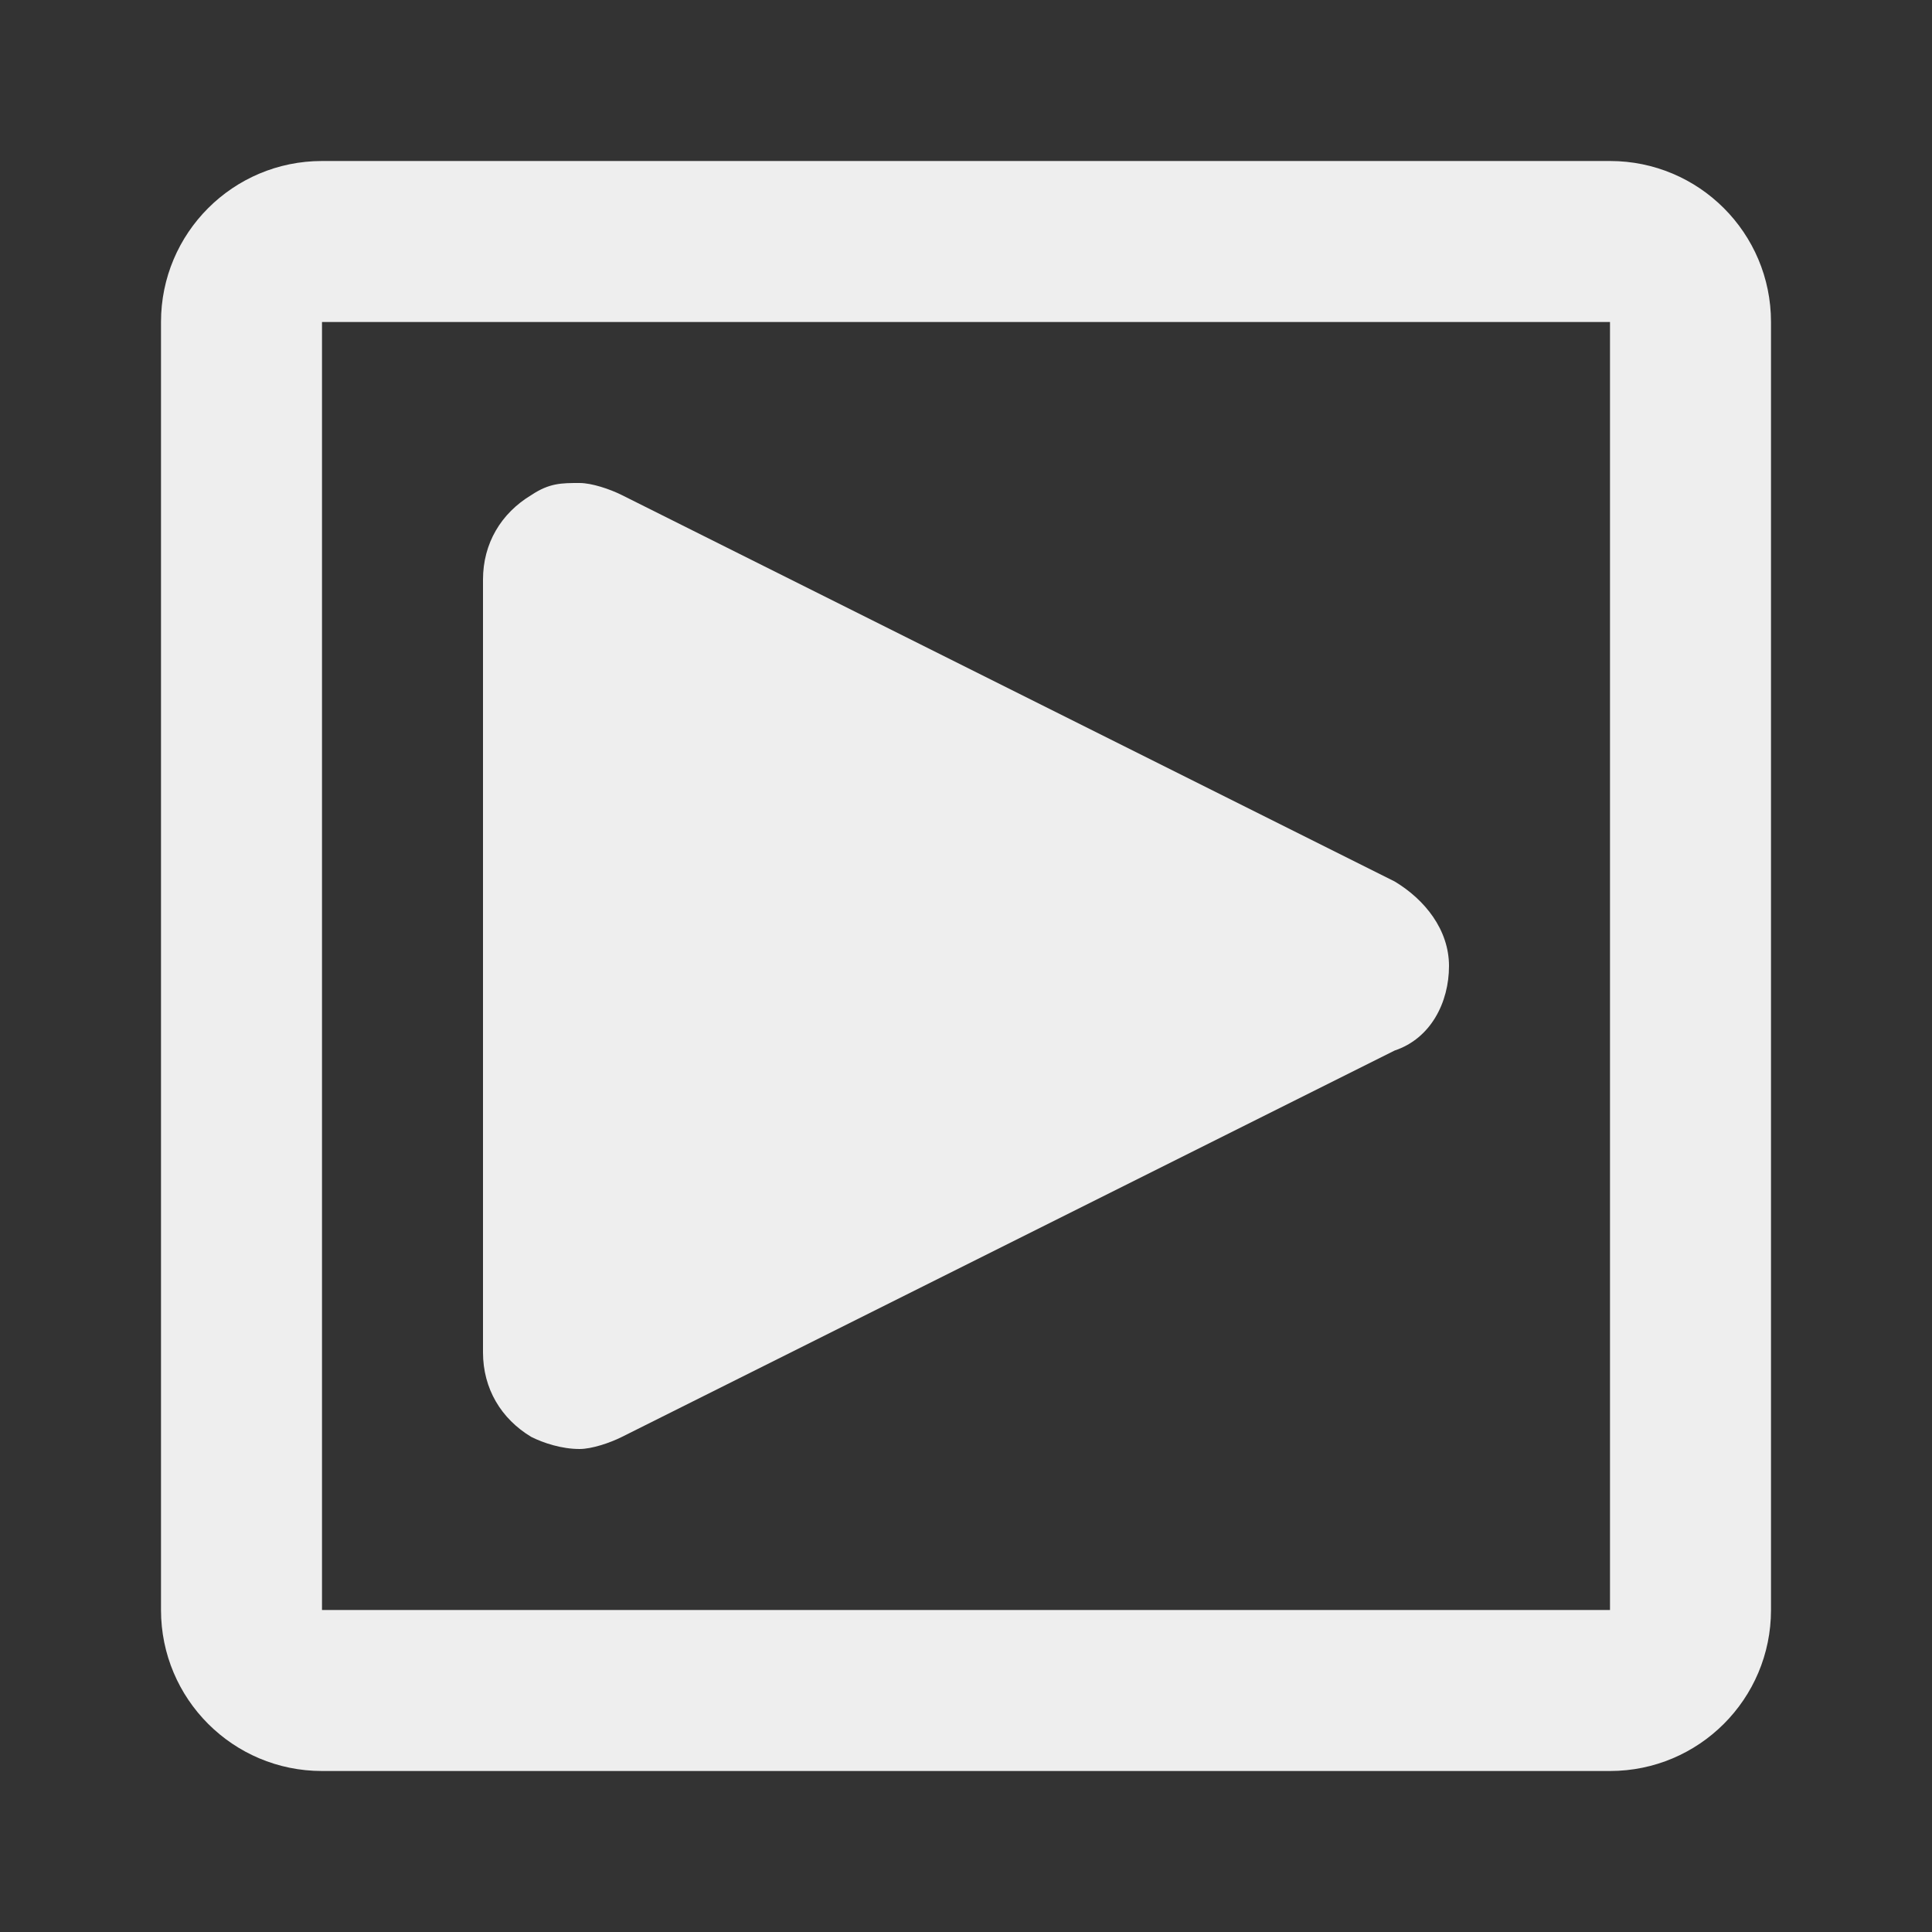
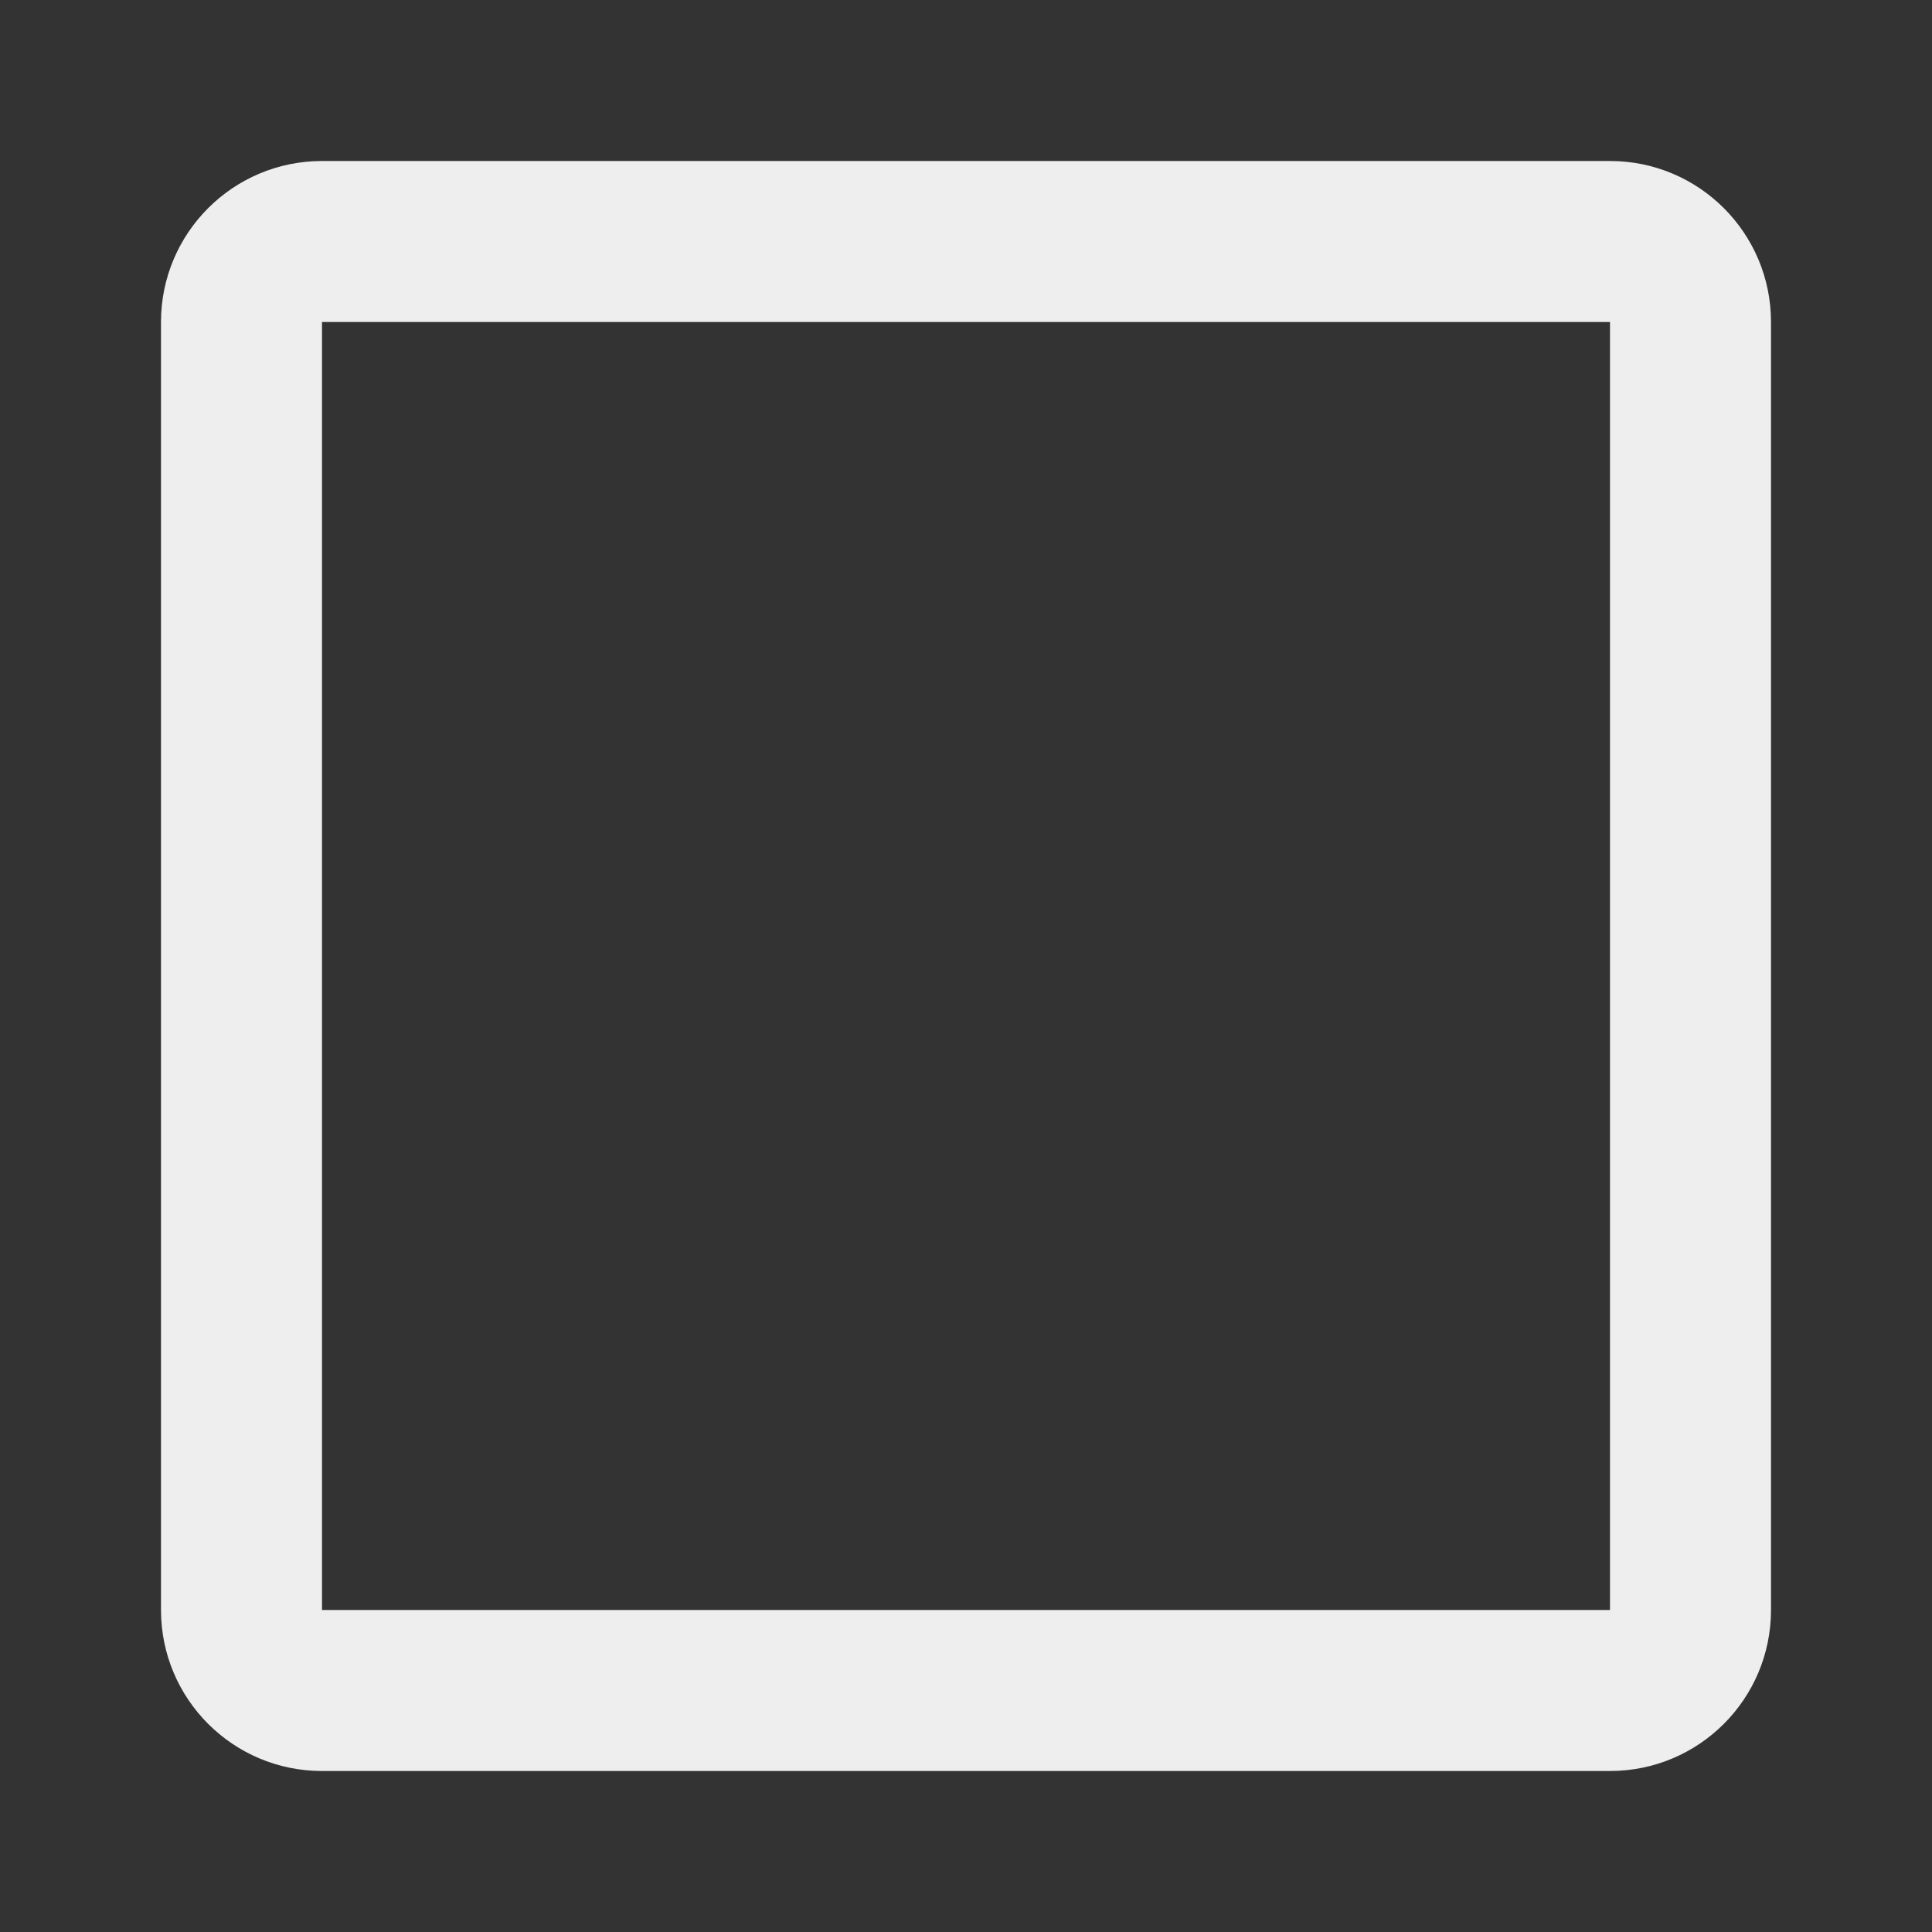
<svg xmlns="http://www.w3.org/2000/svg" width="24" height="24" fill="#eeeeee" version="1.1" viewBox="0 0 24 24">
  <rect x="0" y="0" width="24" height="24" fill="#333333" stroke="none" />
  <path d="m20 4h-16v16h16zm0 18h-16c-1.105 0-2-0.895-2-2v-16c0-1.105 0.895-2 2-2h16c1.105 0 2 0.895 2 2v16c0 1.105-0.895 2-2 2z" />
-   <path d="m7.2 18c-0.225 0-0.45-0.075-0.6-0.15-0.375-0.225-0.6-0.6-0.6-1.05v-9.6c0-0.45 0.225-0.825 0.6-1.05 0.225-0.15 0.375-0.15 0.6-0.15 0.15 0 0.375 0.075 0.525 0.15l9.6 4.8c0.375 0.225 0.675 0.6 0.675 1.05 0 0.45-0.225 0.9-0.675 1.05l-9.6 4.8c-0.15 0.075-0.375 0.15-0.525 0.15z" clip-rule="evenodd" fill="#eeeeee" fill-rule="evenodd" stroke-width="1" />
</svg>